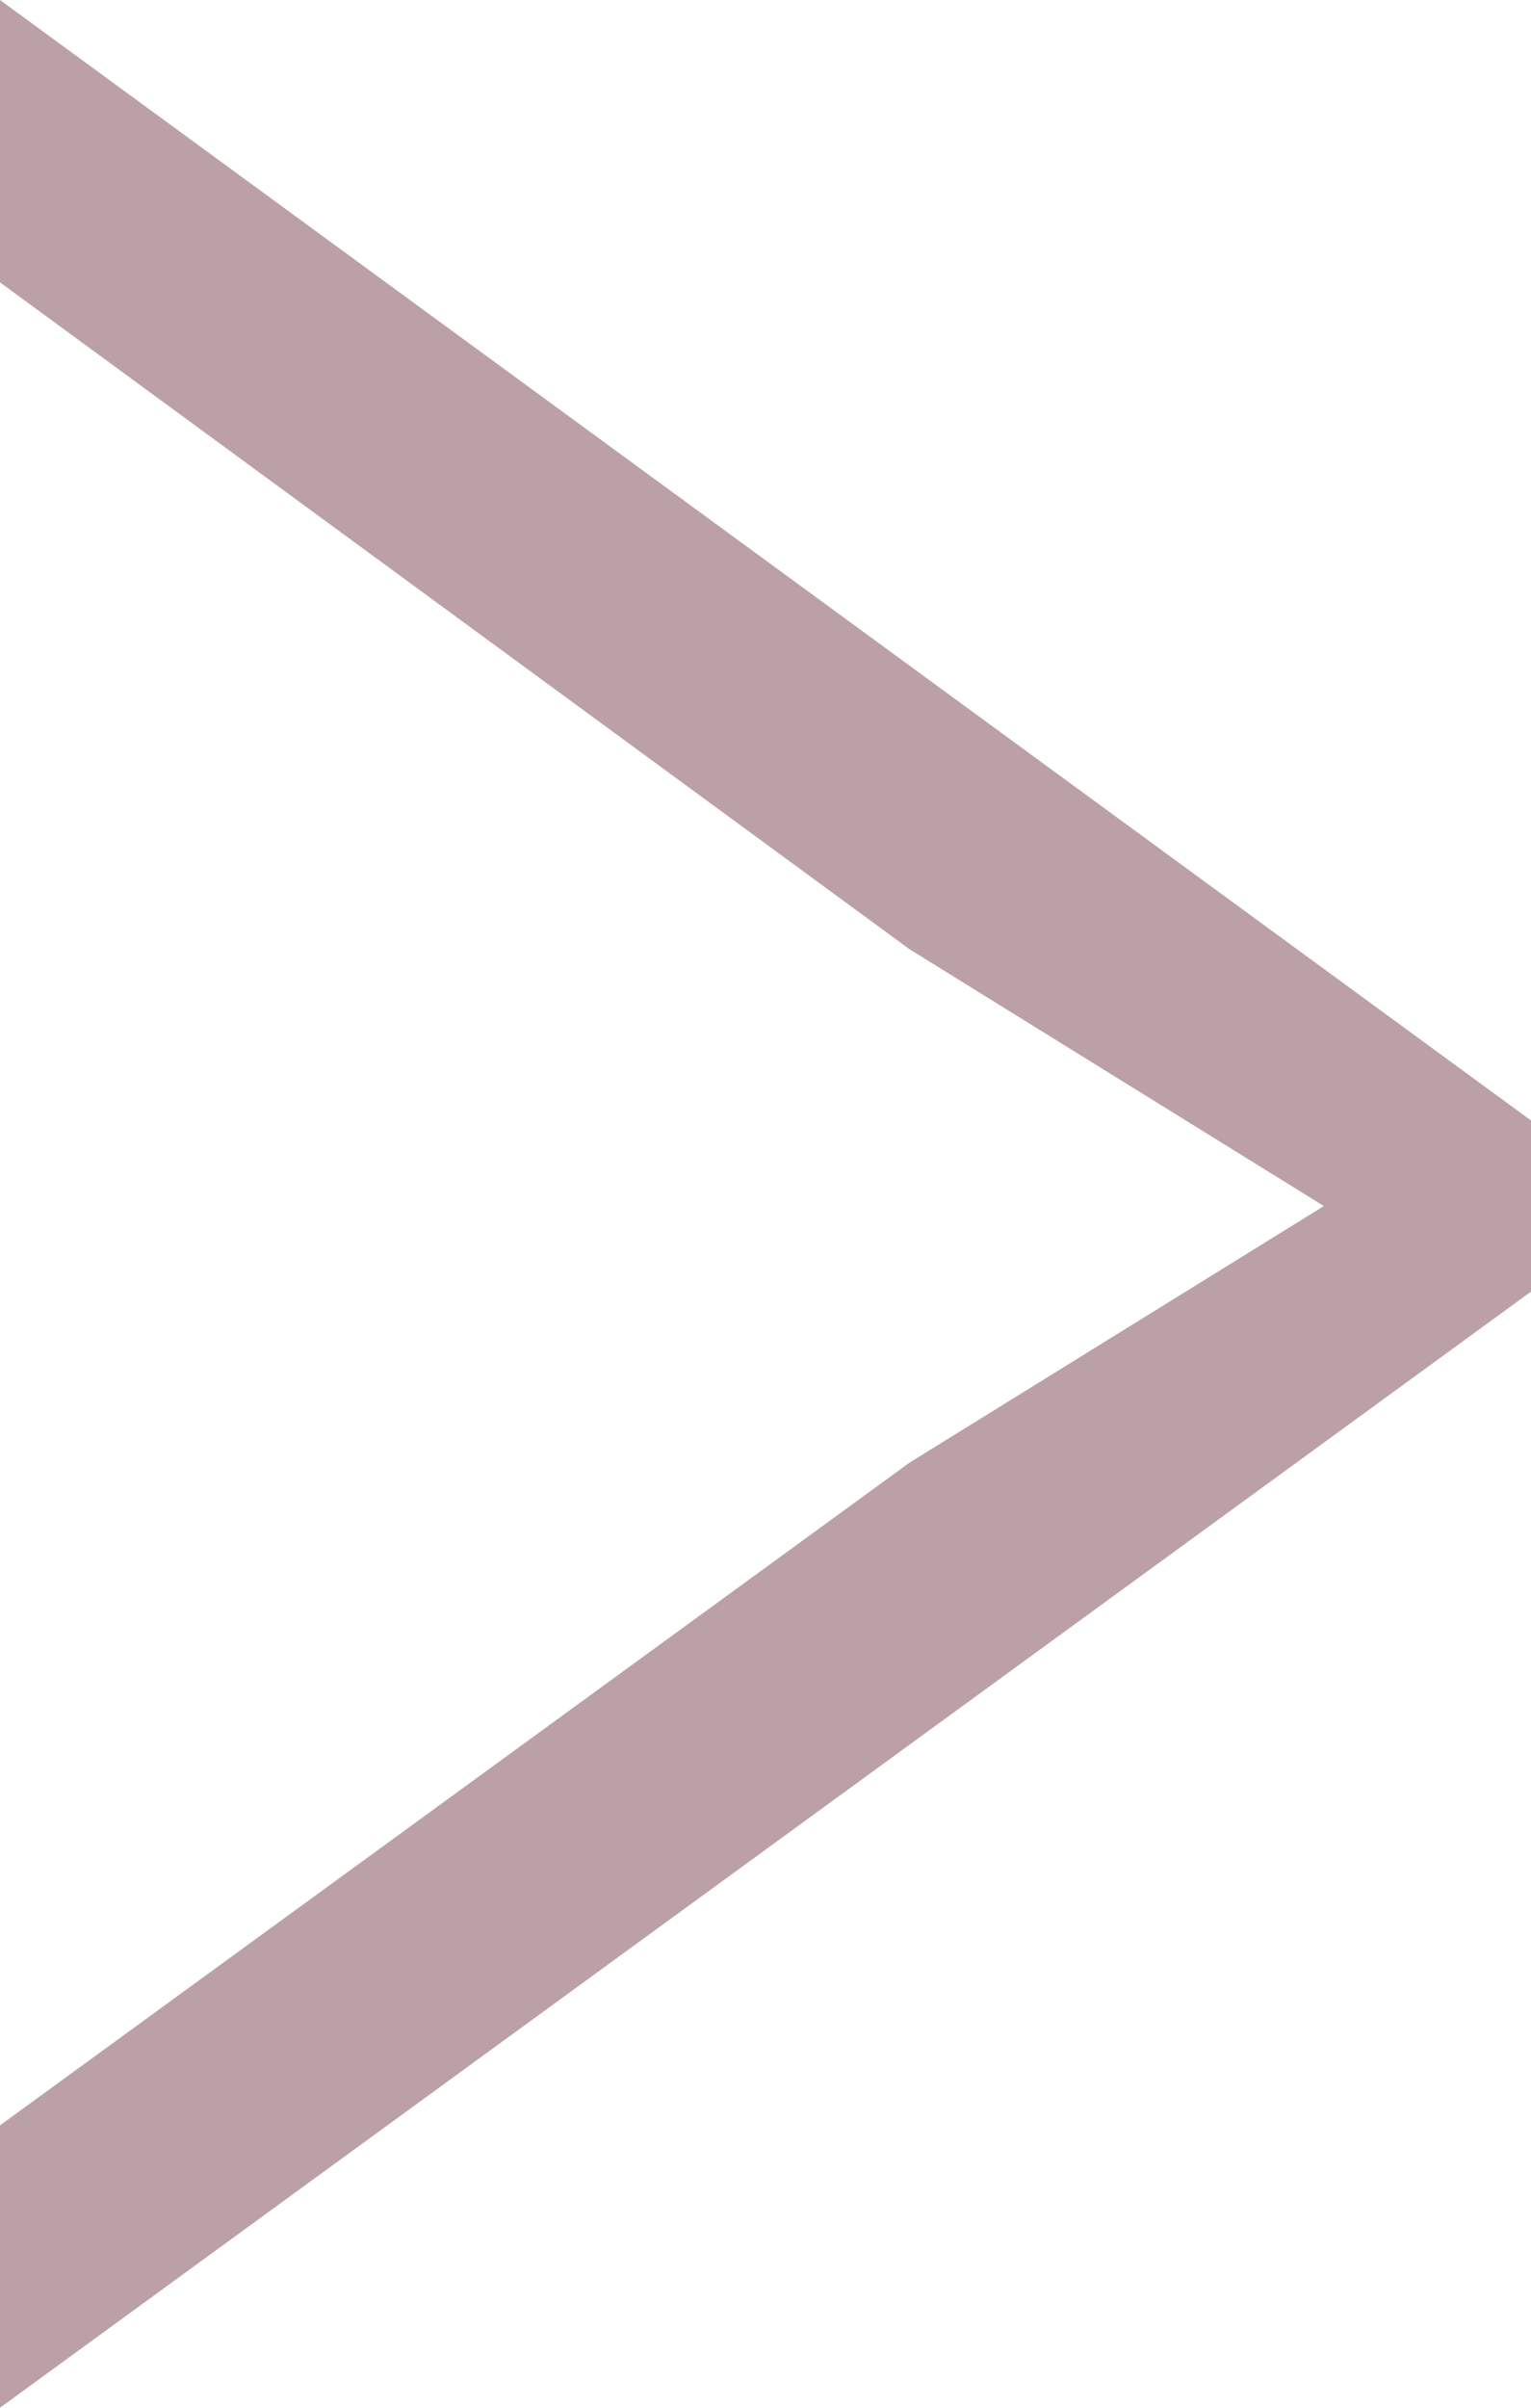
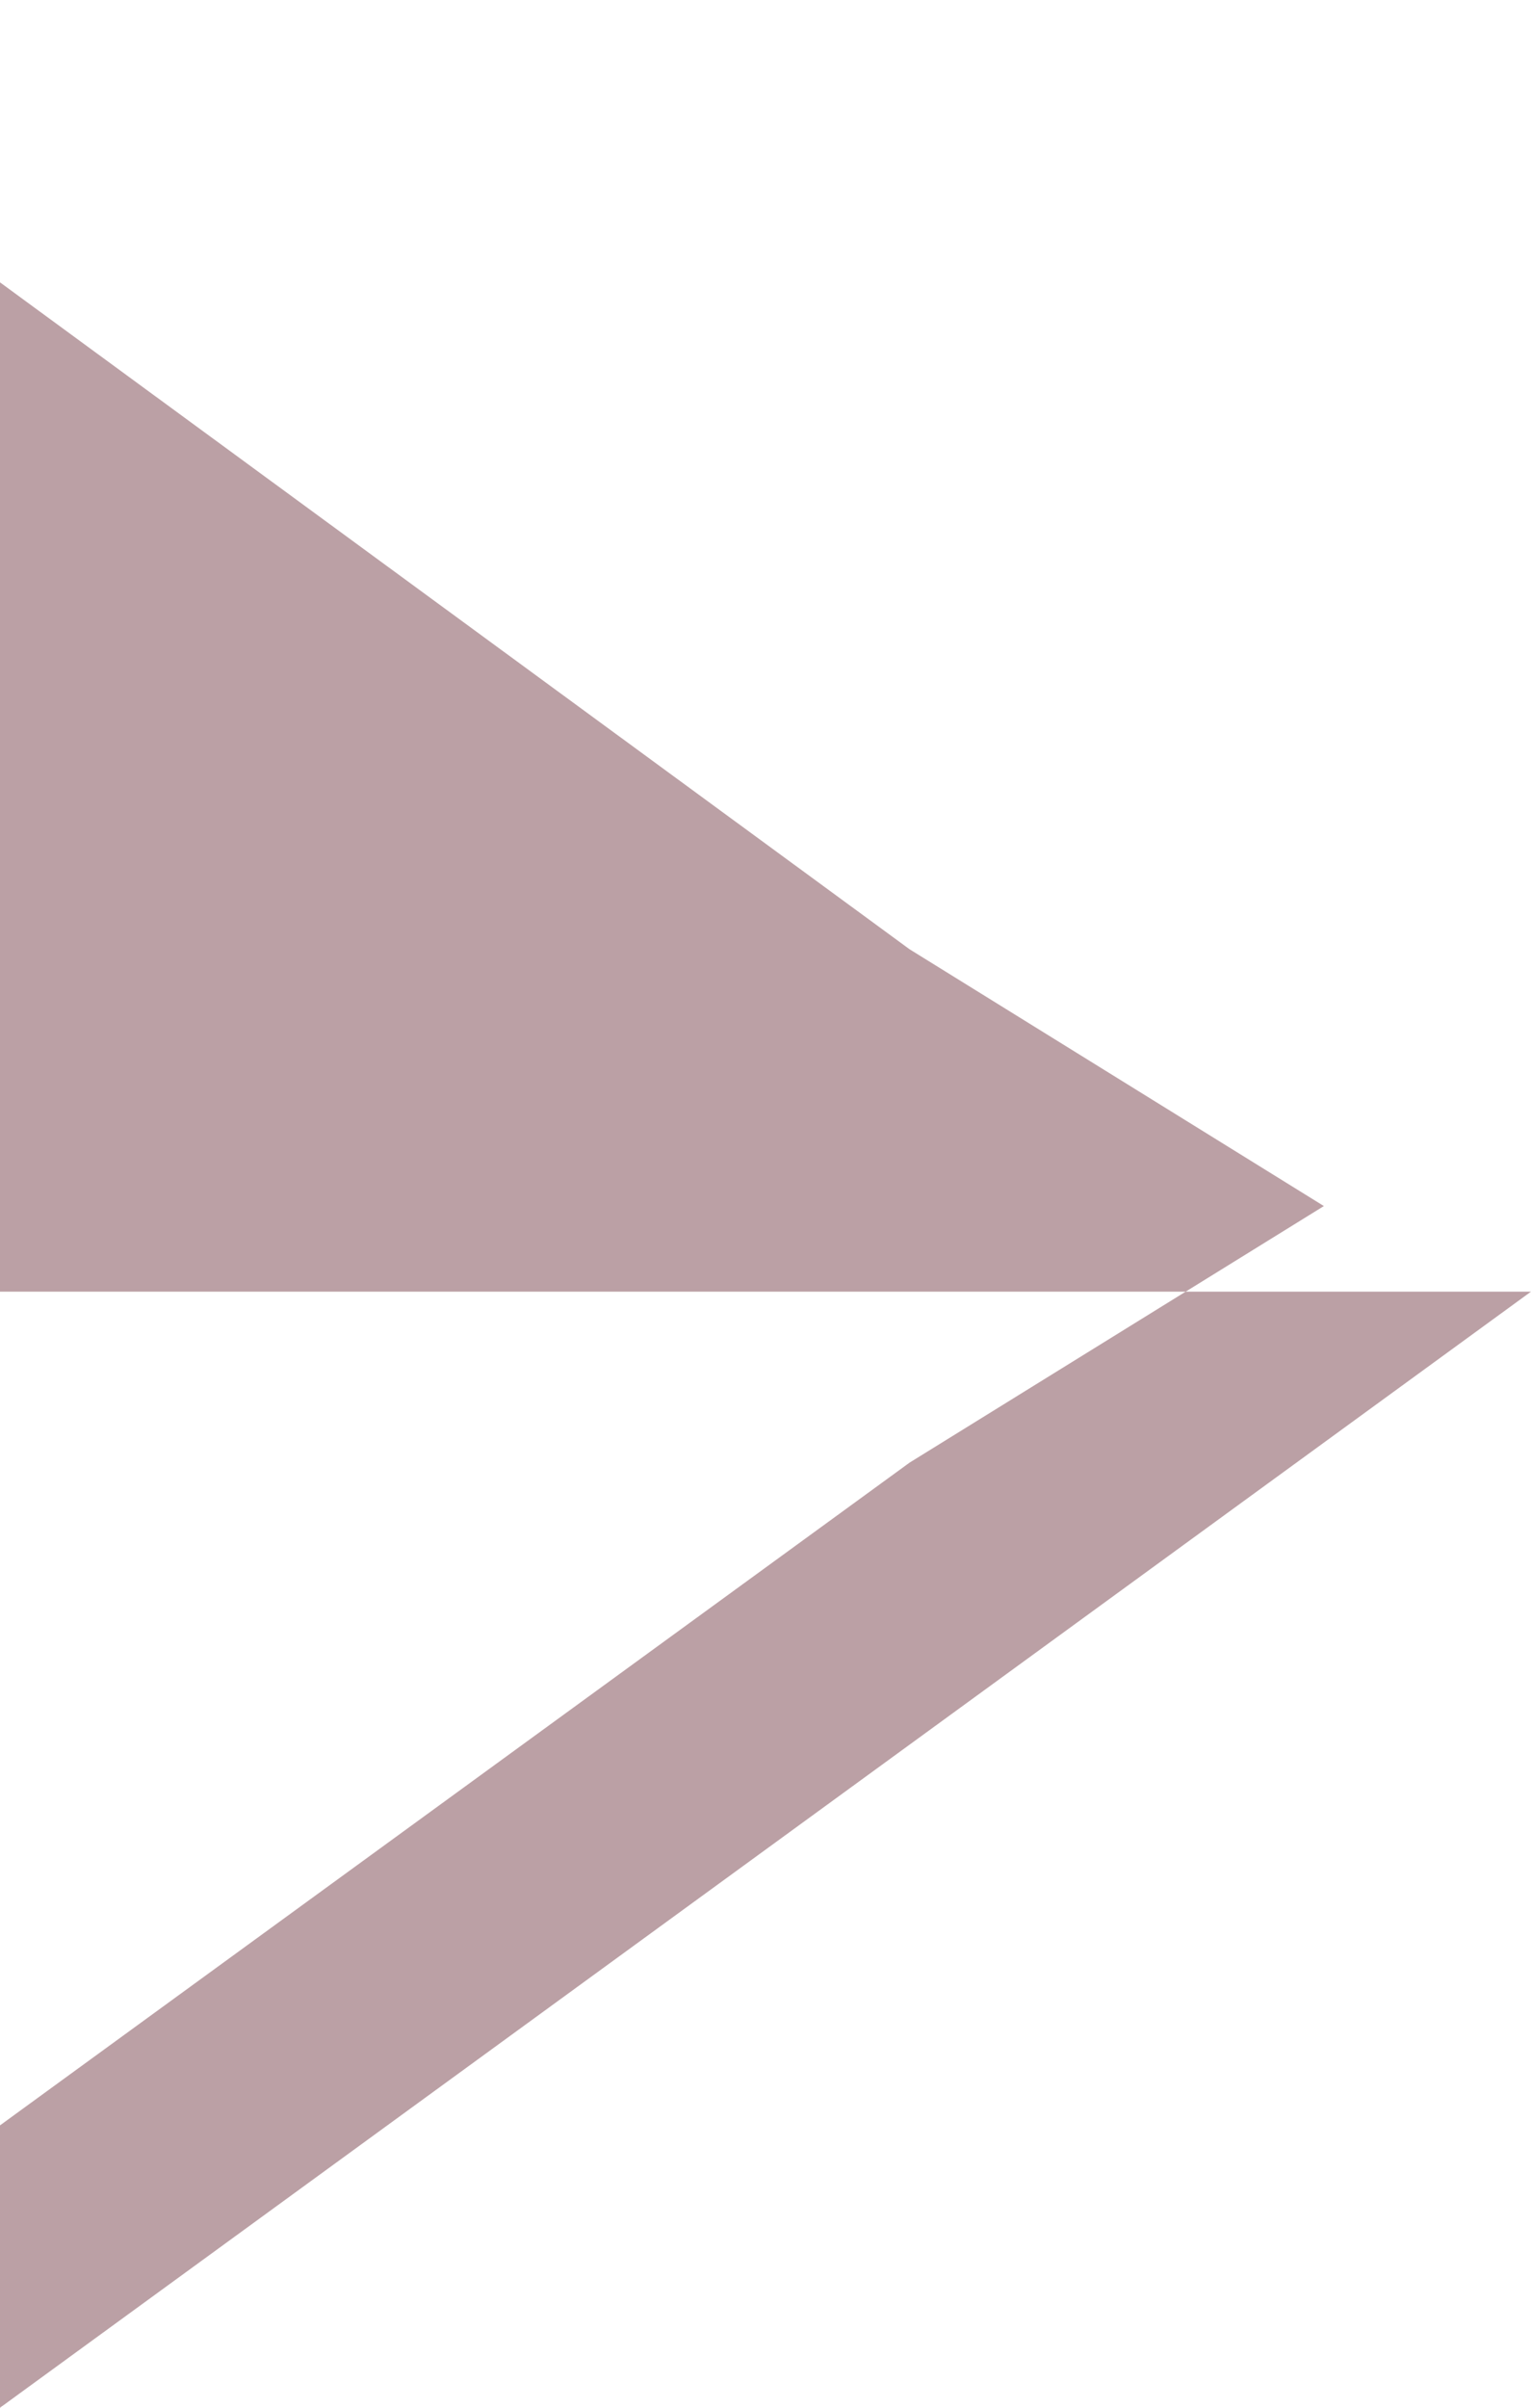
<svg xmlns="http://www.w3.org/2000/svg" width="7" height="11" viewBox="0 0 7 11" fill="none">
-   <path d="M7 5.901L0 11V9.71L4.159 6.682L6.053 5.51L4.159 4.337L0 1.29V0L7 5.119V5.901Z" fill="#BBA0A5" />
+   <path d="M7 5.901L0 11V9.71L4.159 6.682L6.053 5.51L4.159 4.337L0 1.29V0V5.901Z" fill="#BBA0A5" />
</svg>